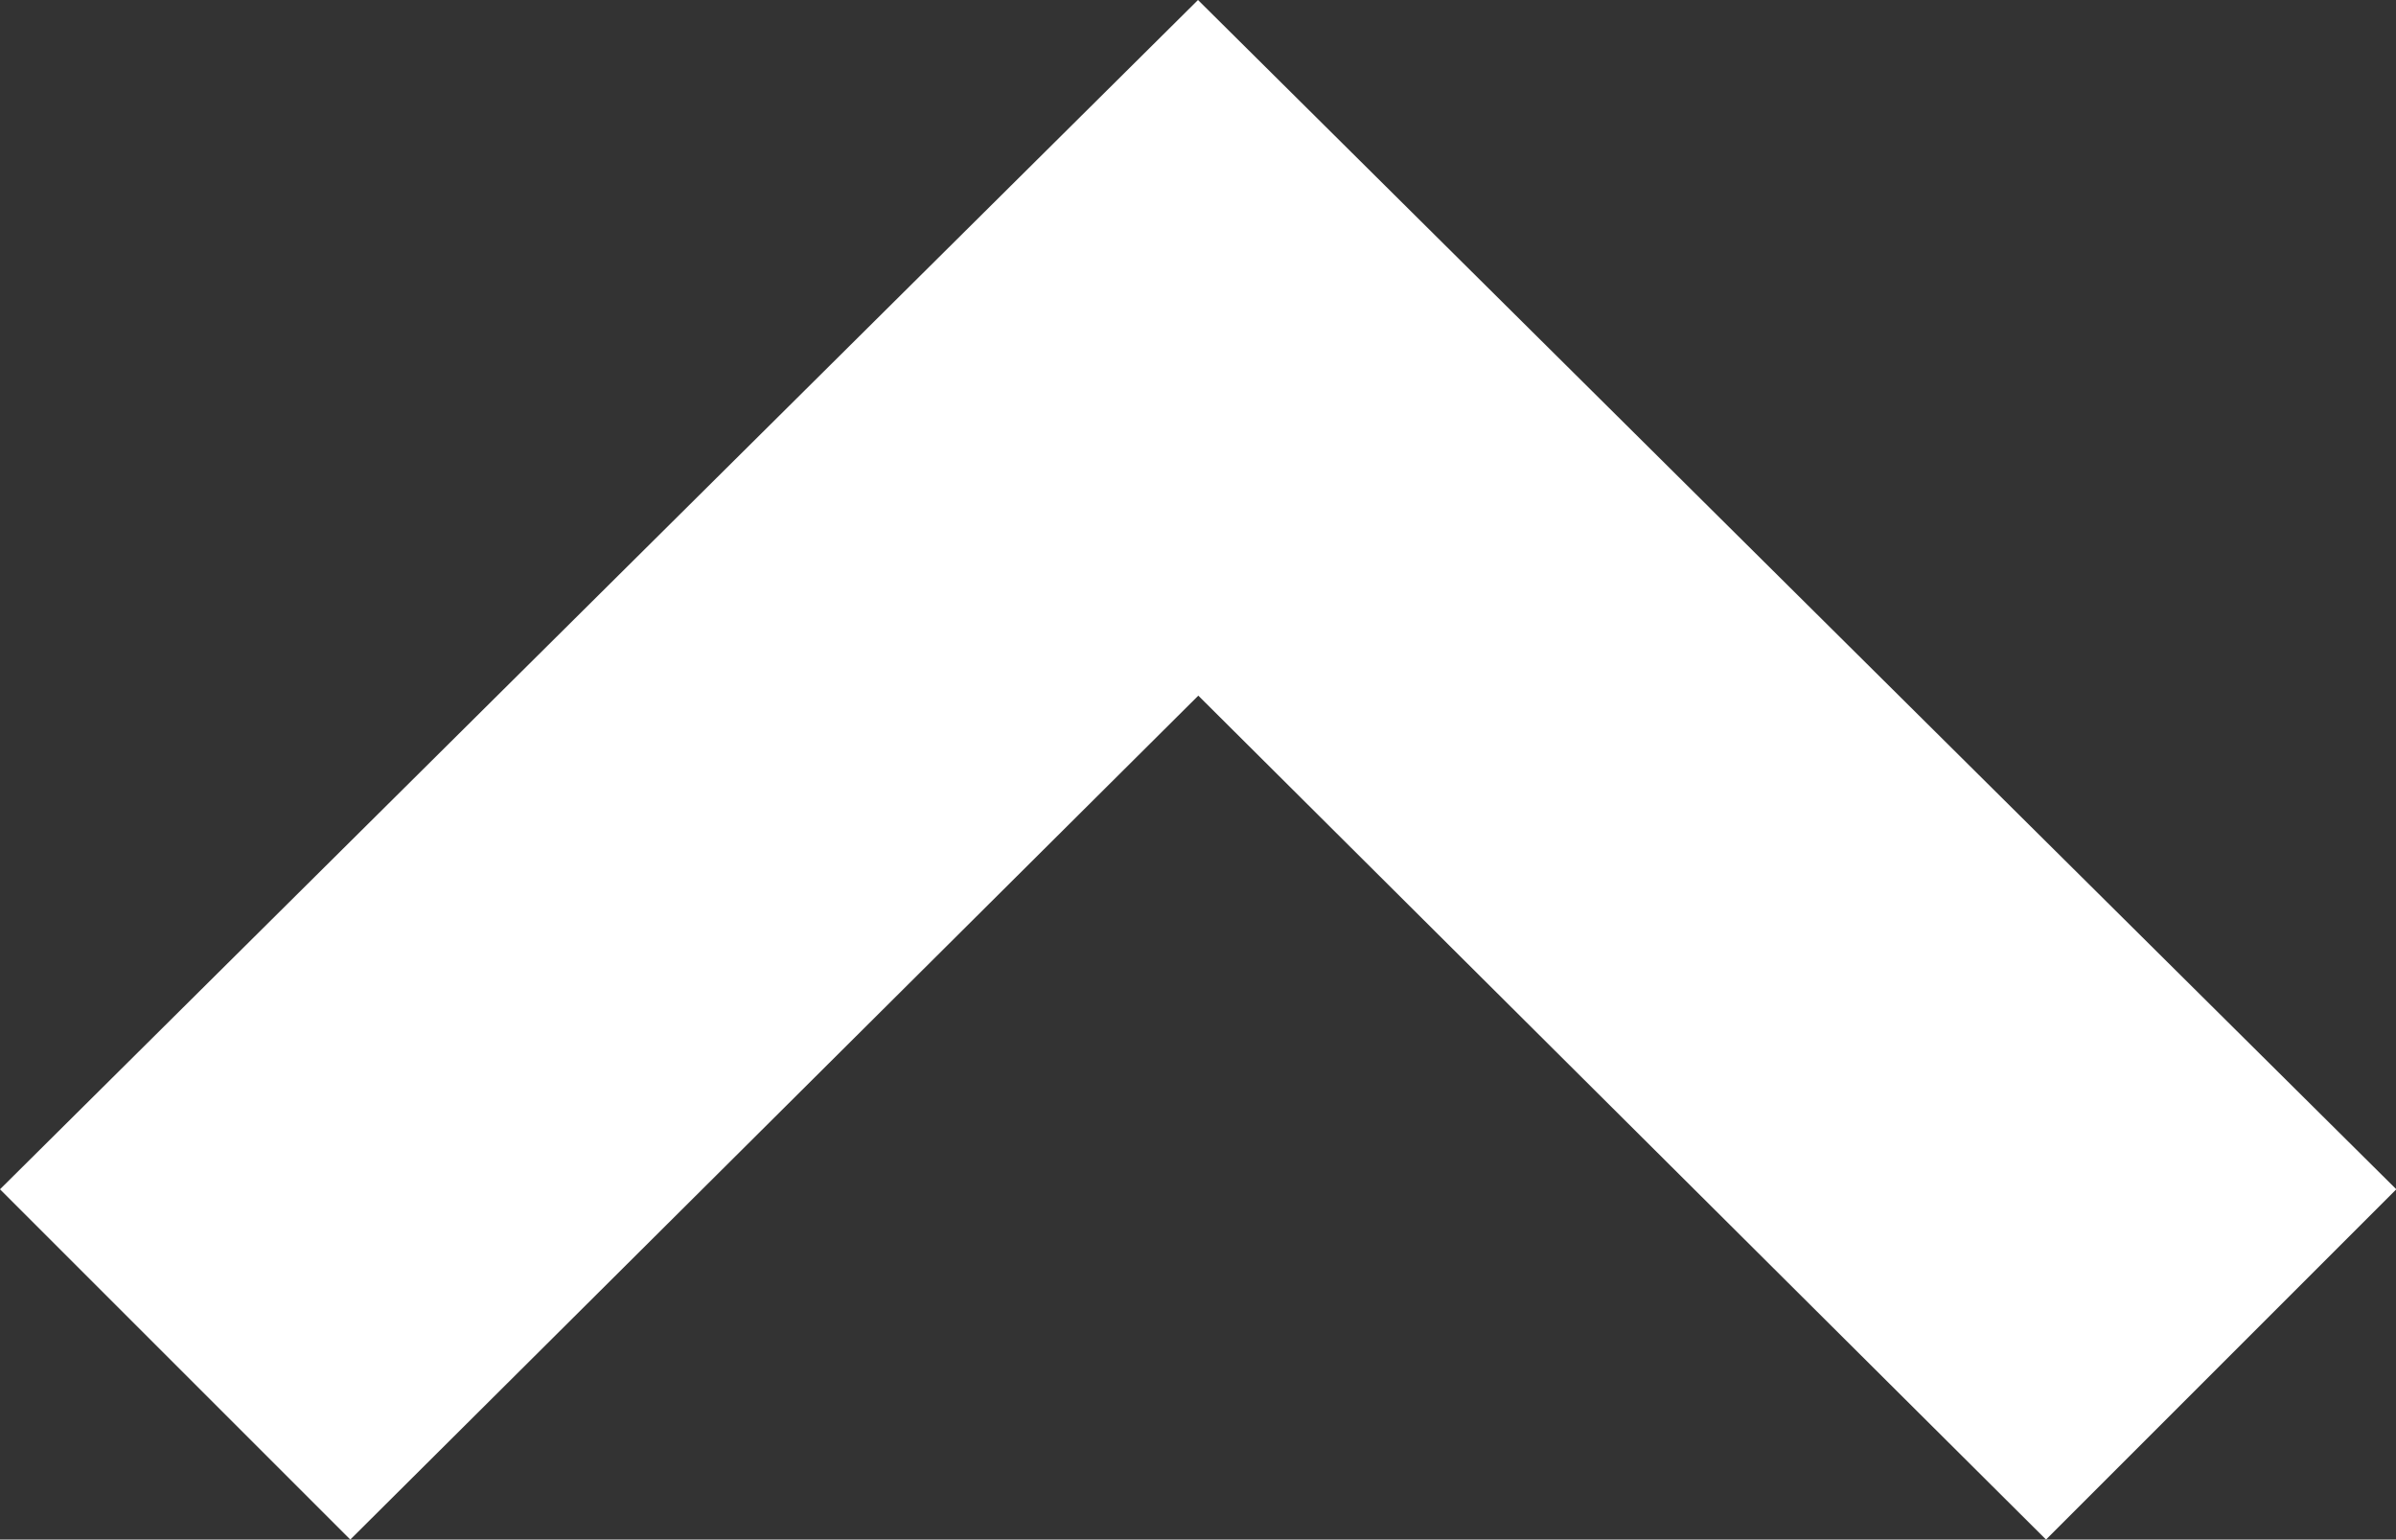
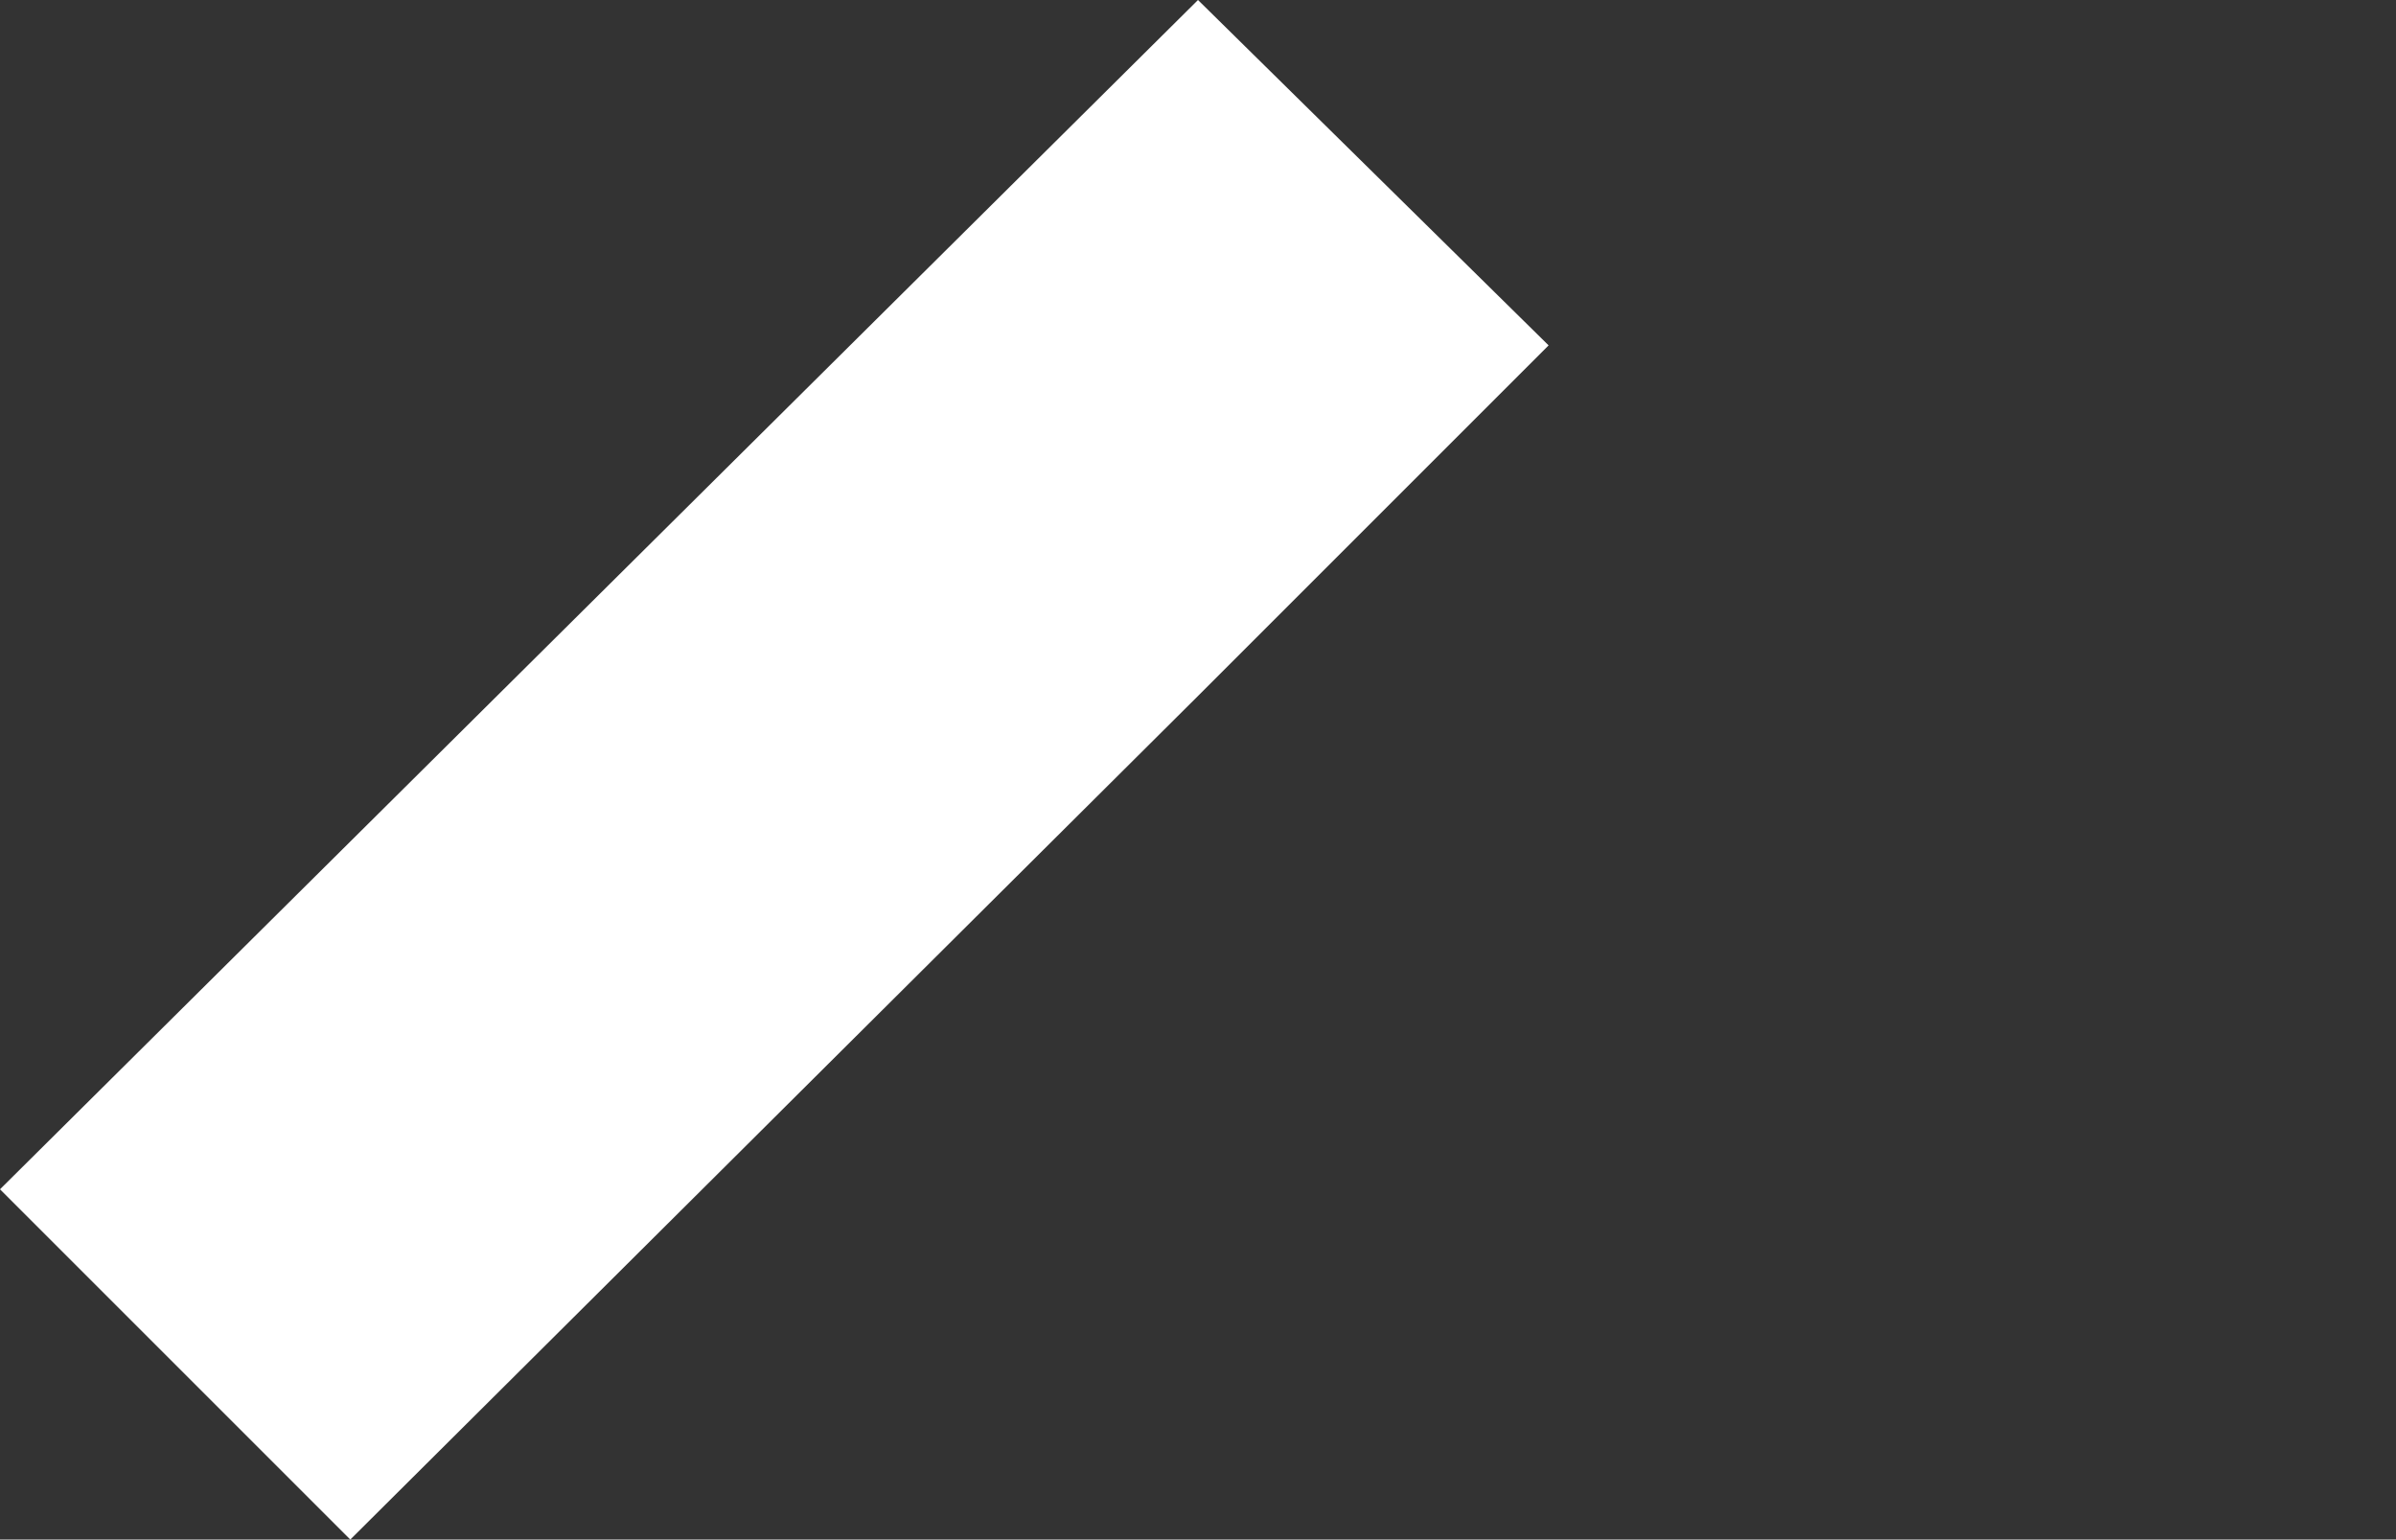
<svg xmlns="http://www.w3.org/2000/svg" width="22.572" height="14.505" viewBox="0 0 22.572 14.505">
  <rect x="0" y="0" width="22.572" height="14.505" fill="#333333" stroke="none" />
-   <path id="fleche_droite" d="M14.505,11.286,3.3,0,0,3.3l7.951,7.989L0,19.275l3.3,3.3Z" transform="translate(0 14.505) rotate(-90)" fill="#fff" />
+   <path id="fleche_droite" d="M14.505,11.286,3.3,0,0,3.3l7.951,7.989l3.3,3.3Z" transform="translate(0 14.505) rotate(-90)" fill="#fff" />
</svg>